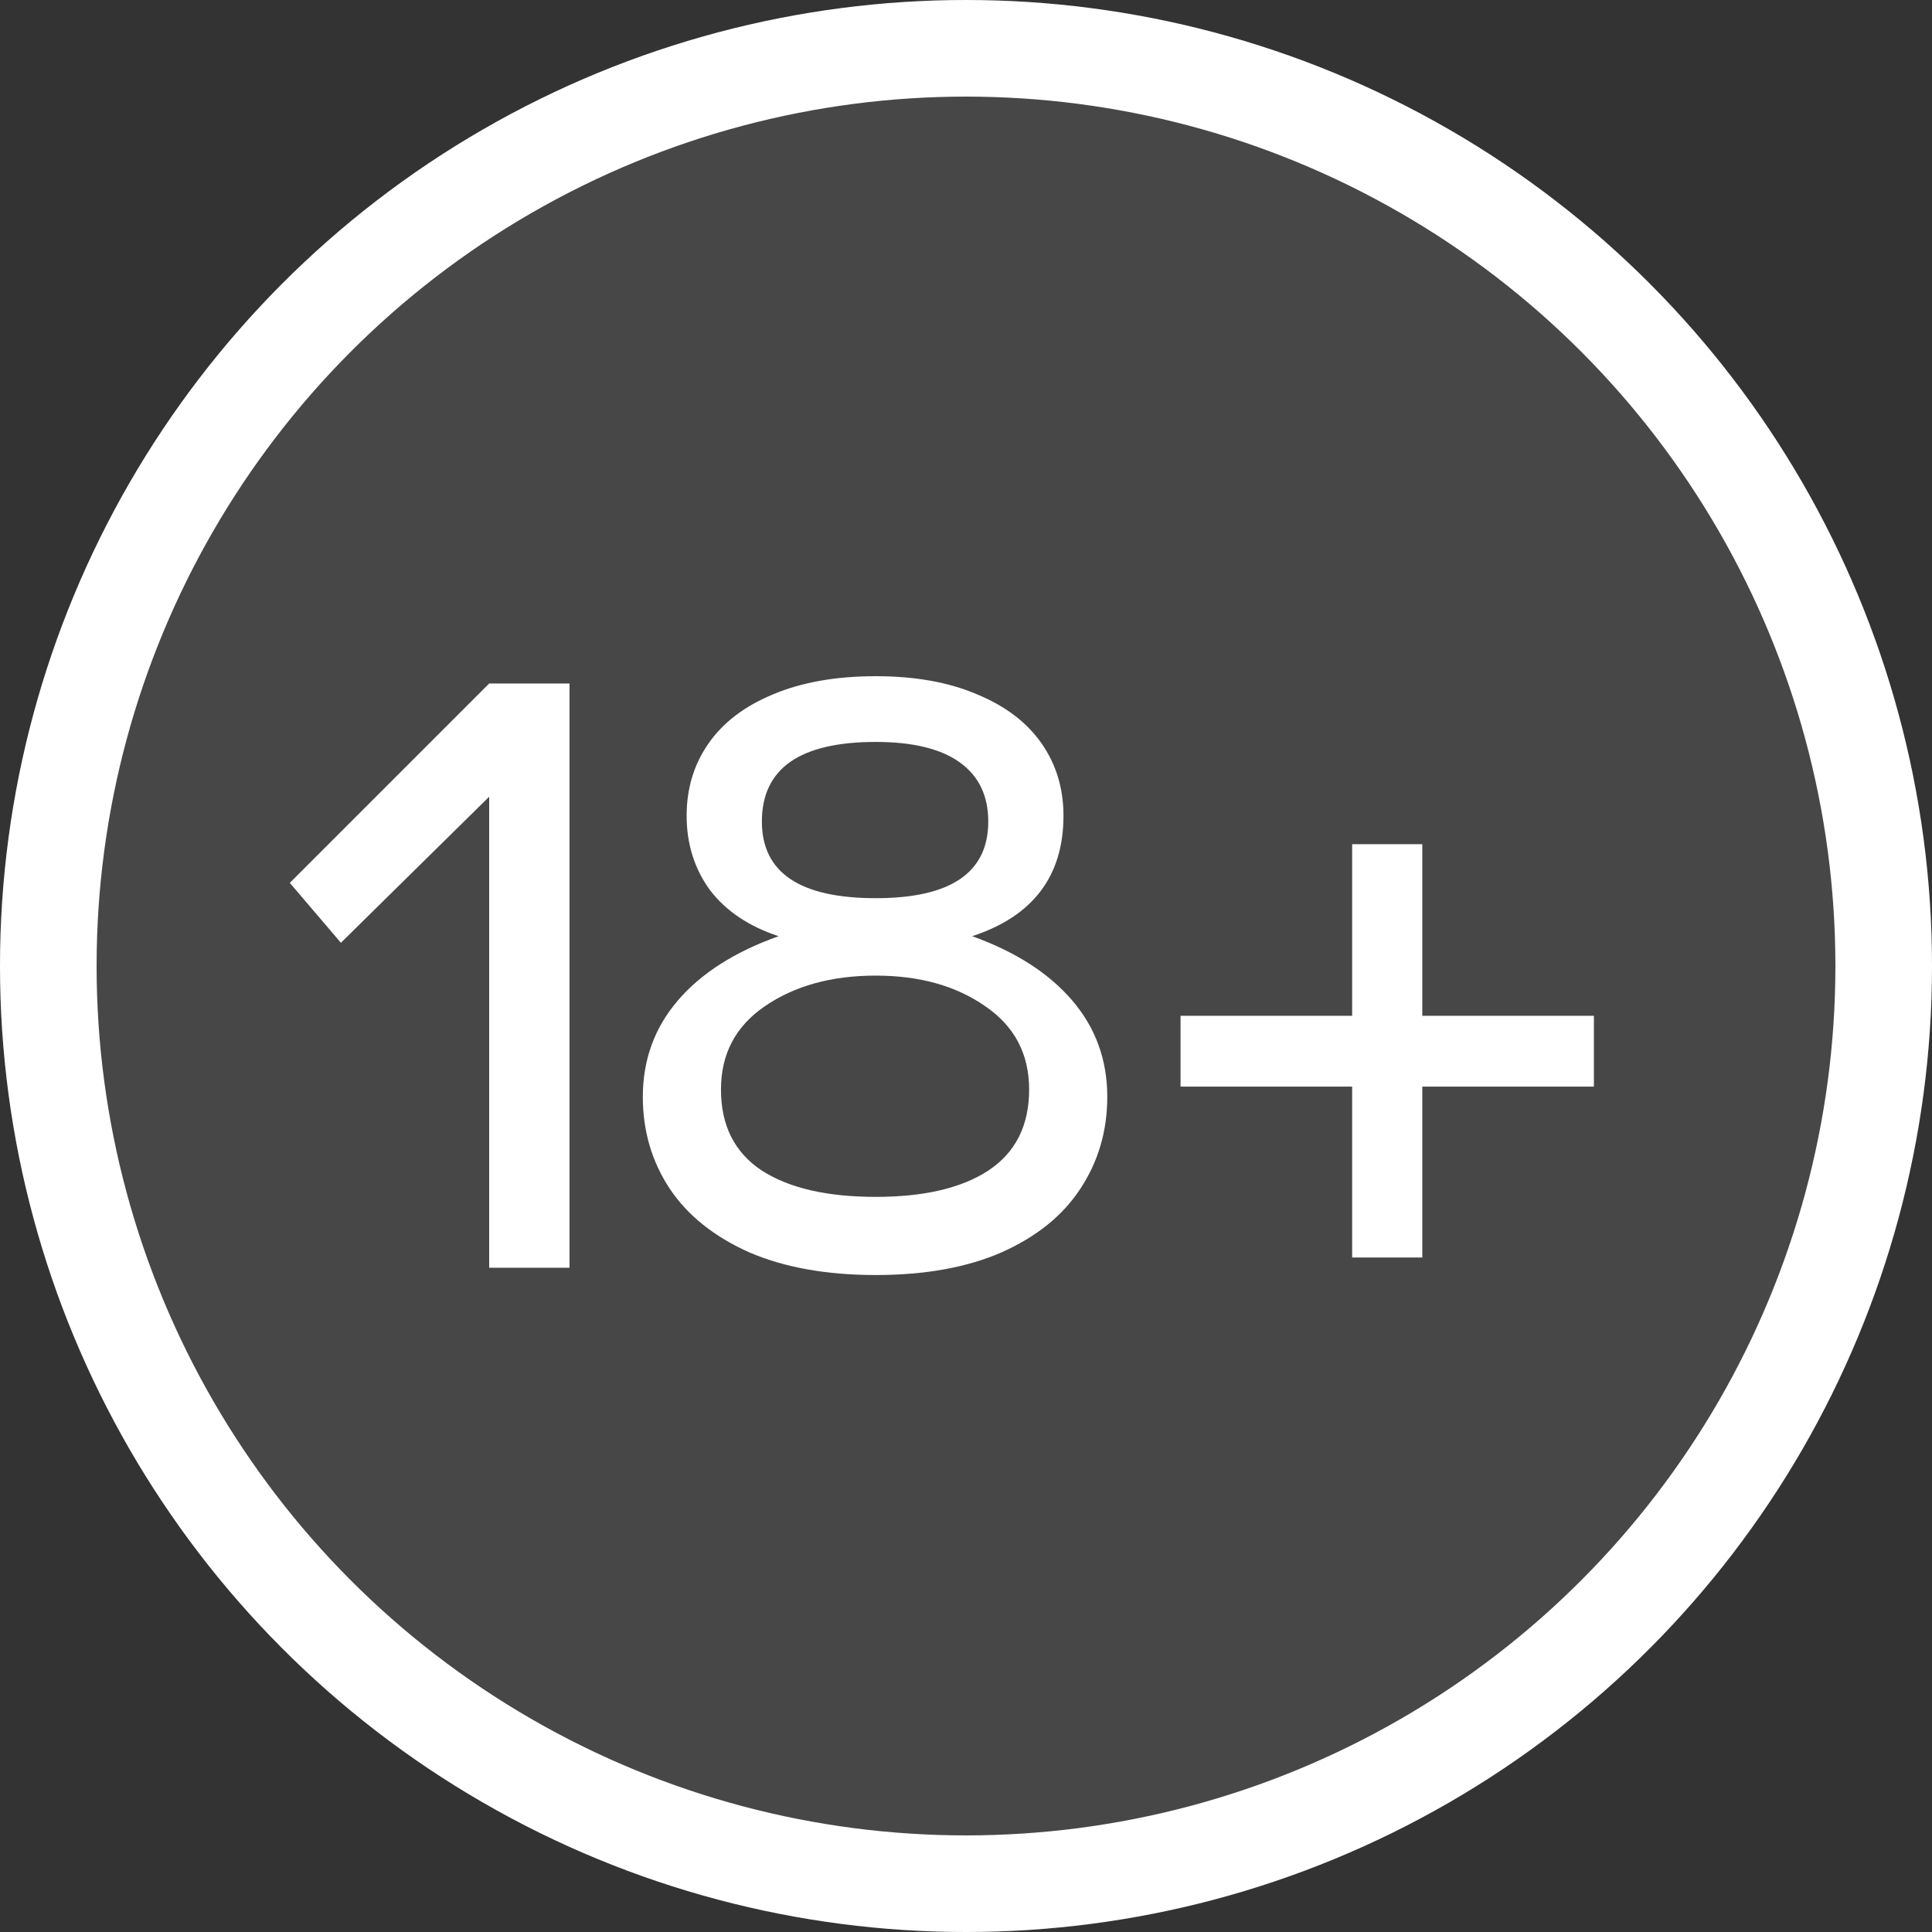
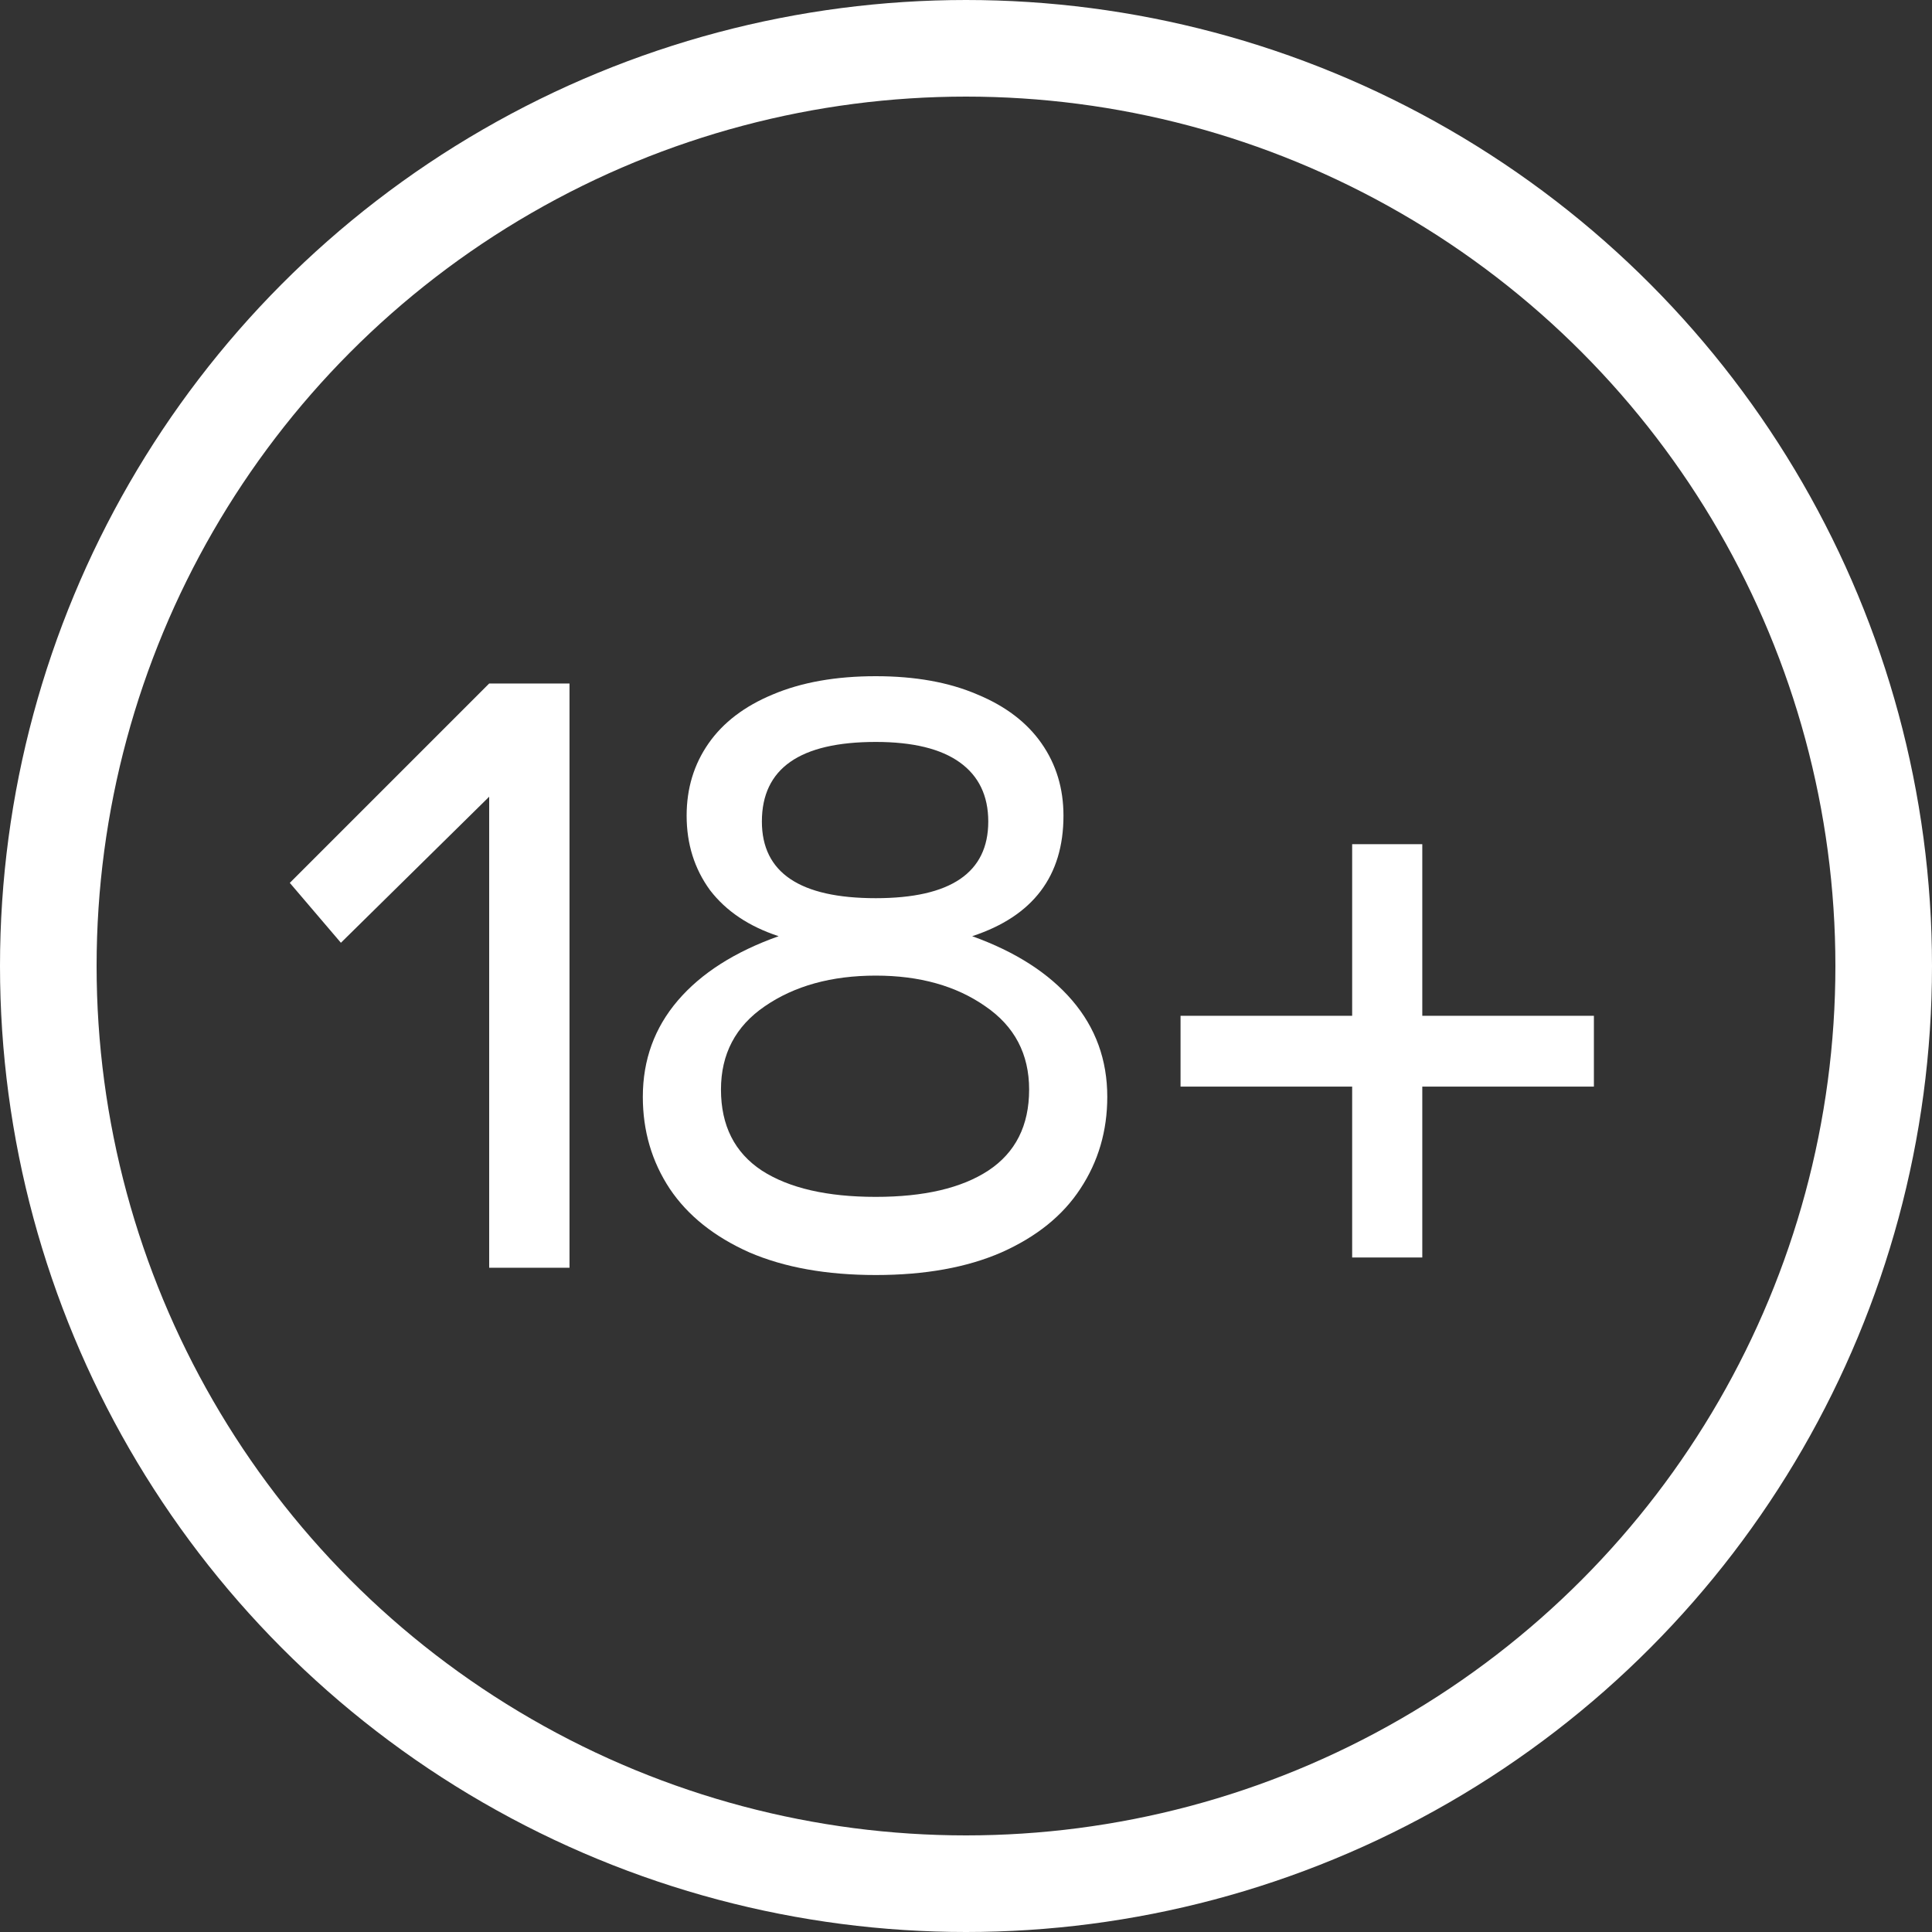
<svg xmlns="http://www.w3.org/2000/svg" width="40" height="40" viewBox="0 0 40 40" fill="none">
  <rect x="0" y="0" width="40" height="40" fill="#333333" stroke="none" />
-   <circle opacity="0.1" cx="20" cy="20" r="20" fill="white" />
  <path d="M10.128 14.151H11.791V26.247H10.128V16.495L7.058 19.519L6 18.279L10.128 14.151Z" fill="white" />
  <path d="M13.309 22.709C13.309 21.943 13.551 21.278 14.035 20.713C14.518 20.149 15.214 19.705 16.121 19.383C15.506 19.181 15.033 18.864 14.7 18.43C14.377 17.987 14.216 17.473 14.216 16.888C14.216 16.323 14.367 15.825 14.67 15.391C14.972 14.958 15.416 14.62 16 14.378C16.595 14.126 17.306 14 18.132 14C18.949 14 19.649 14.126 20.234 14.378C20.819 14.62 21.262 14.958 21.564 15.391C21.867 15.825 22.018 16.323 22.018 16.888C22.018 18.138 21.388 18.969 20.128 19.383C21.025 19.705 21.716 20.149 22.199 20.713C22.683 21.278 22.925 21.943 22.925 22.709C22.925 23.415 22.739 24.05 22.366 24.614C22.003 25.169 21.459 25.607 20.733 25.93C20.017 26.242 19.15 26.398 18.132 26.398C17.114 26.398 16.242 26.242 15.516 25.93C14.791 25.607 14.241 25.169 13.868 24.614C13.495 24.05 13.309 23.415 13.309 22.709ZM15.774 17.009C15.774 18.067 16.56 18.596 18.132 18.596C19.684 18.596 20.461 18.067 20.461 17.009C20.461 16.475 20.264 16.066 19.871 15.784C19.478 15.502 18.898 15.361 18.132 15.361C16.56 15.361 15.774 15.91 15.774 17.009ZM14.927 22.558C14.927 23.304 15.209 23.863 15.774 24.236C16.338 24.599 17.124 24.78 18.132 24.78C19.13 24.78 19.906 24.599 20.461 24.236C21.025 23.863 21.307 23.304 21.307 22.558C21.307 21.822 21.005 21.247 20.4 20.834C19.795 20.411 19.039 20.199 18.132 20.199C17.215 20.199 16.449 20.411 15.834 20.834C15.229 21.247 14.927 21.822 14.927 22.558Z" fill="white" />
  <path d="M33 21.031V22.497H29.447V26.035H27.995V22.497H24.442V21.031H27.995V17.478H29.447V21.031H33Z" fill="white" />
  <circle cx="20" cy="20" r="19" stroke="white" stroke-width="2" />
</svg>